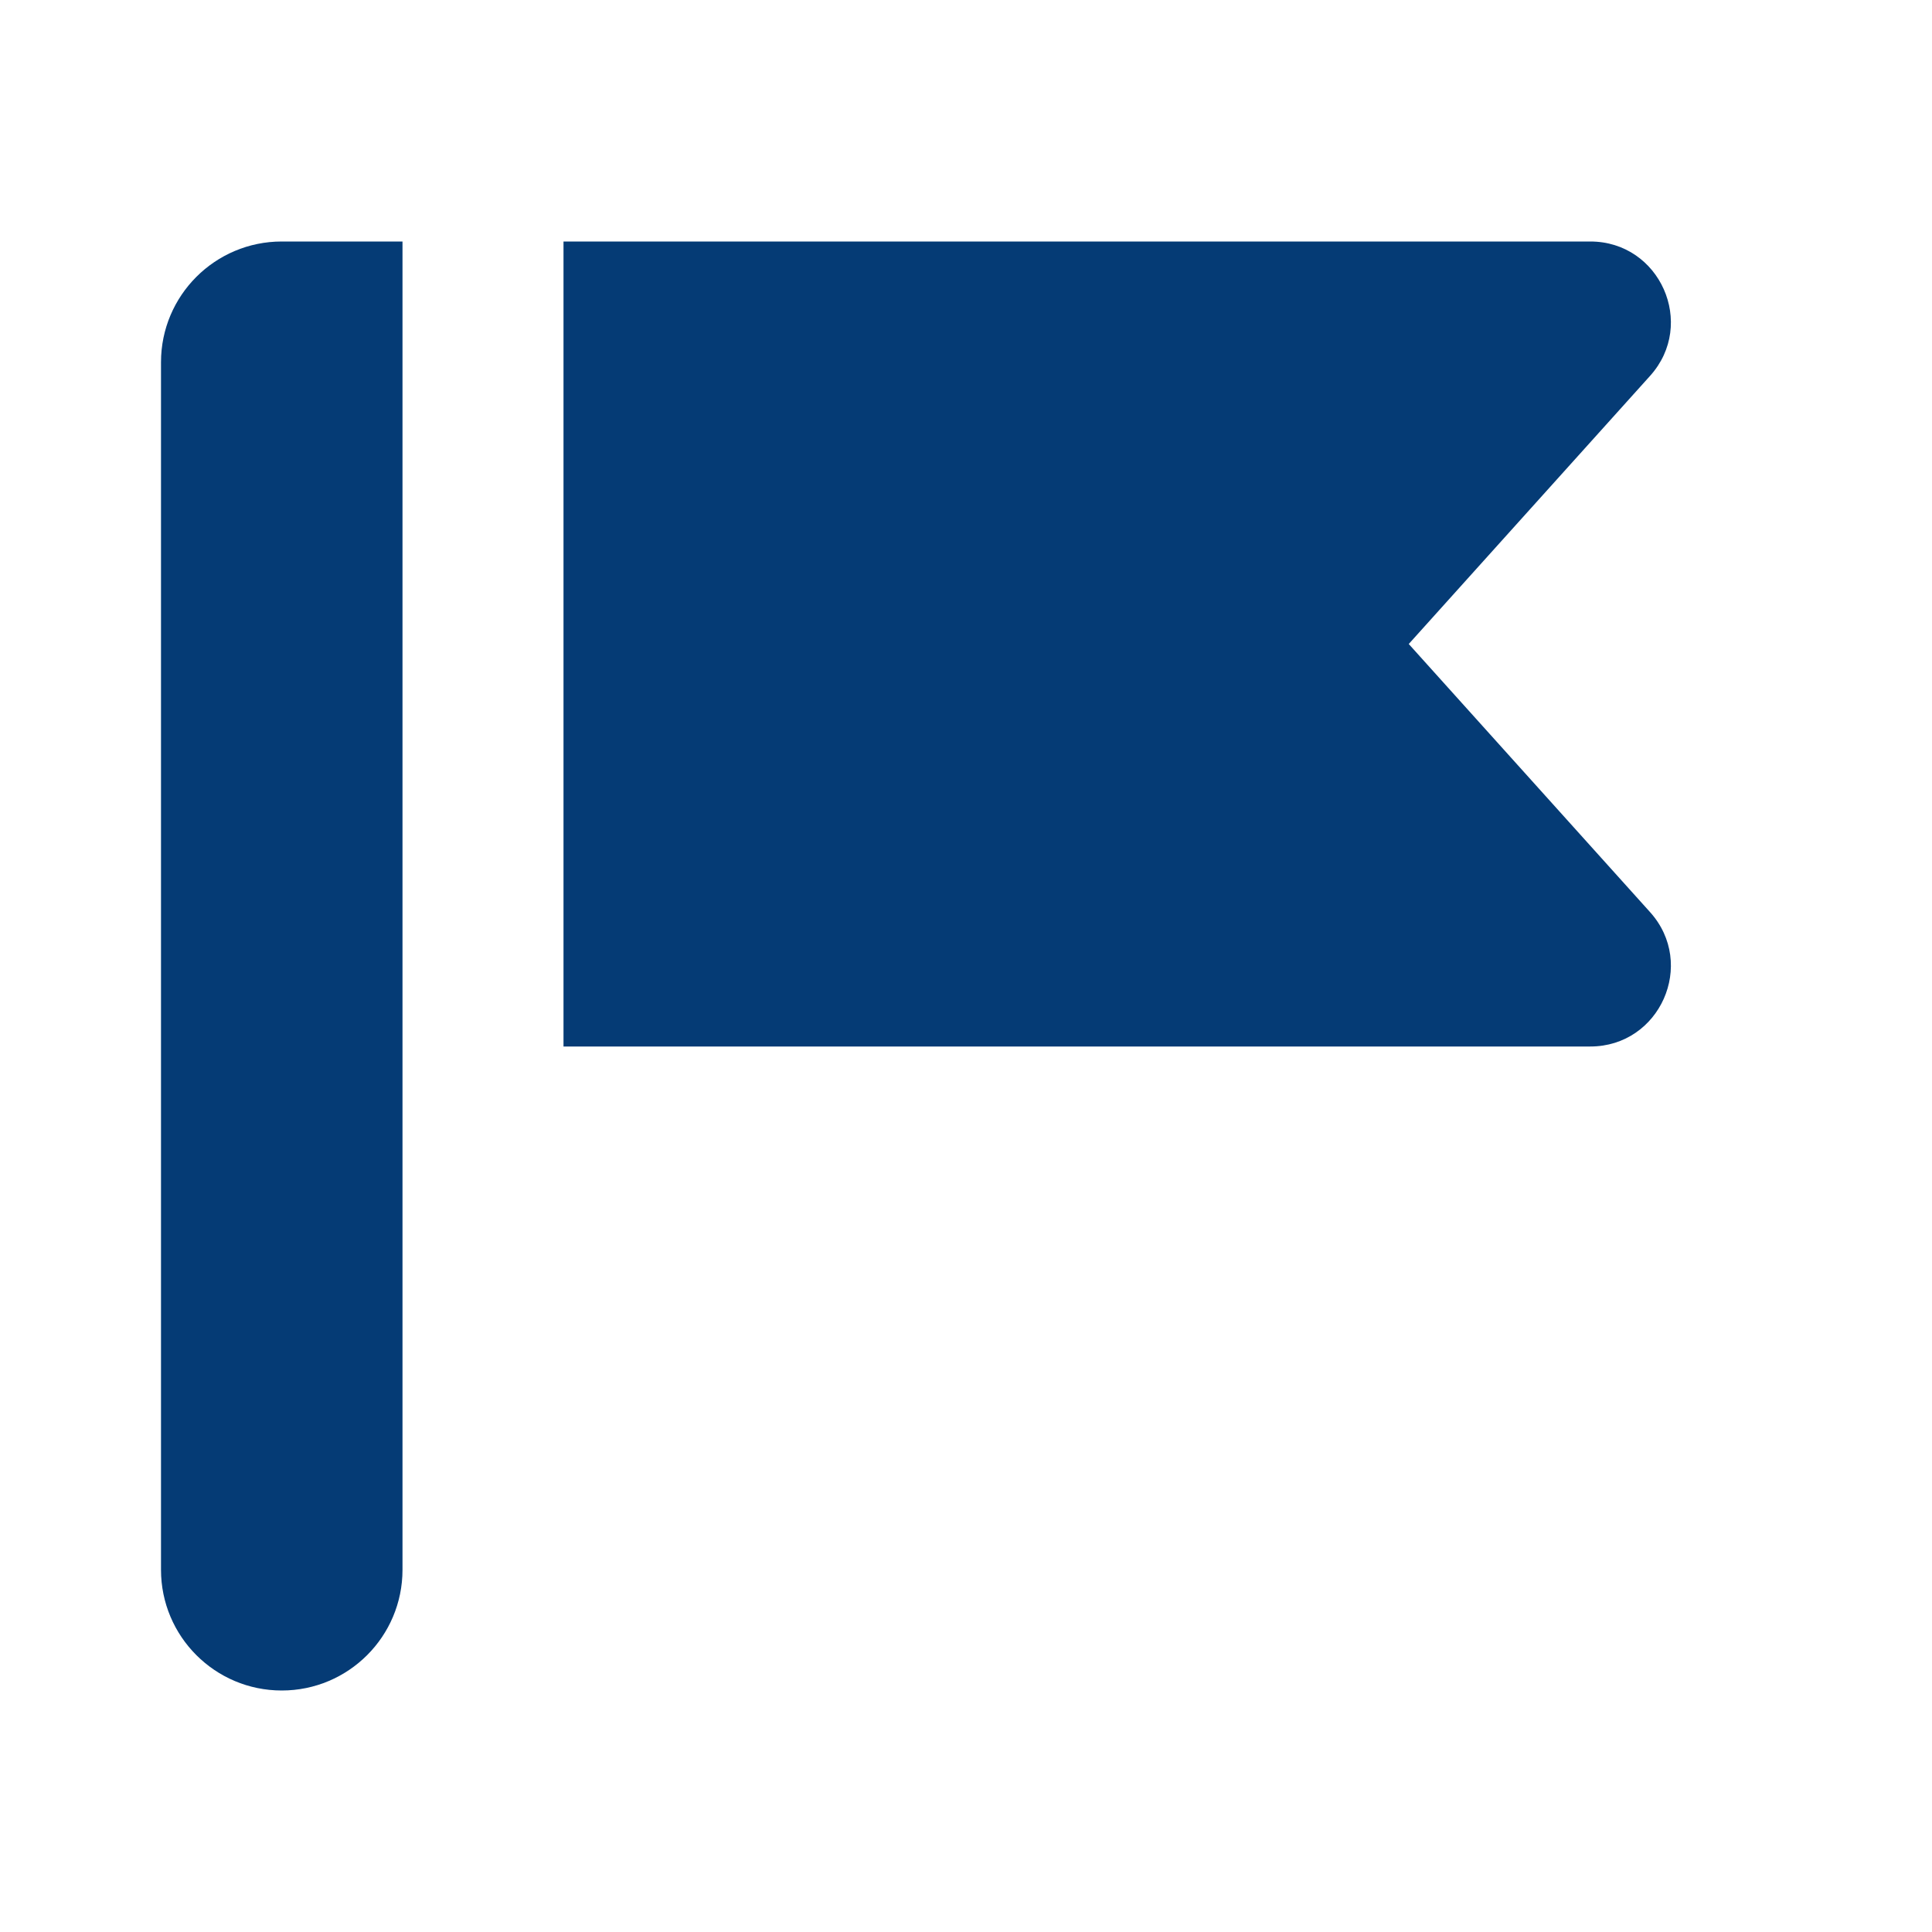
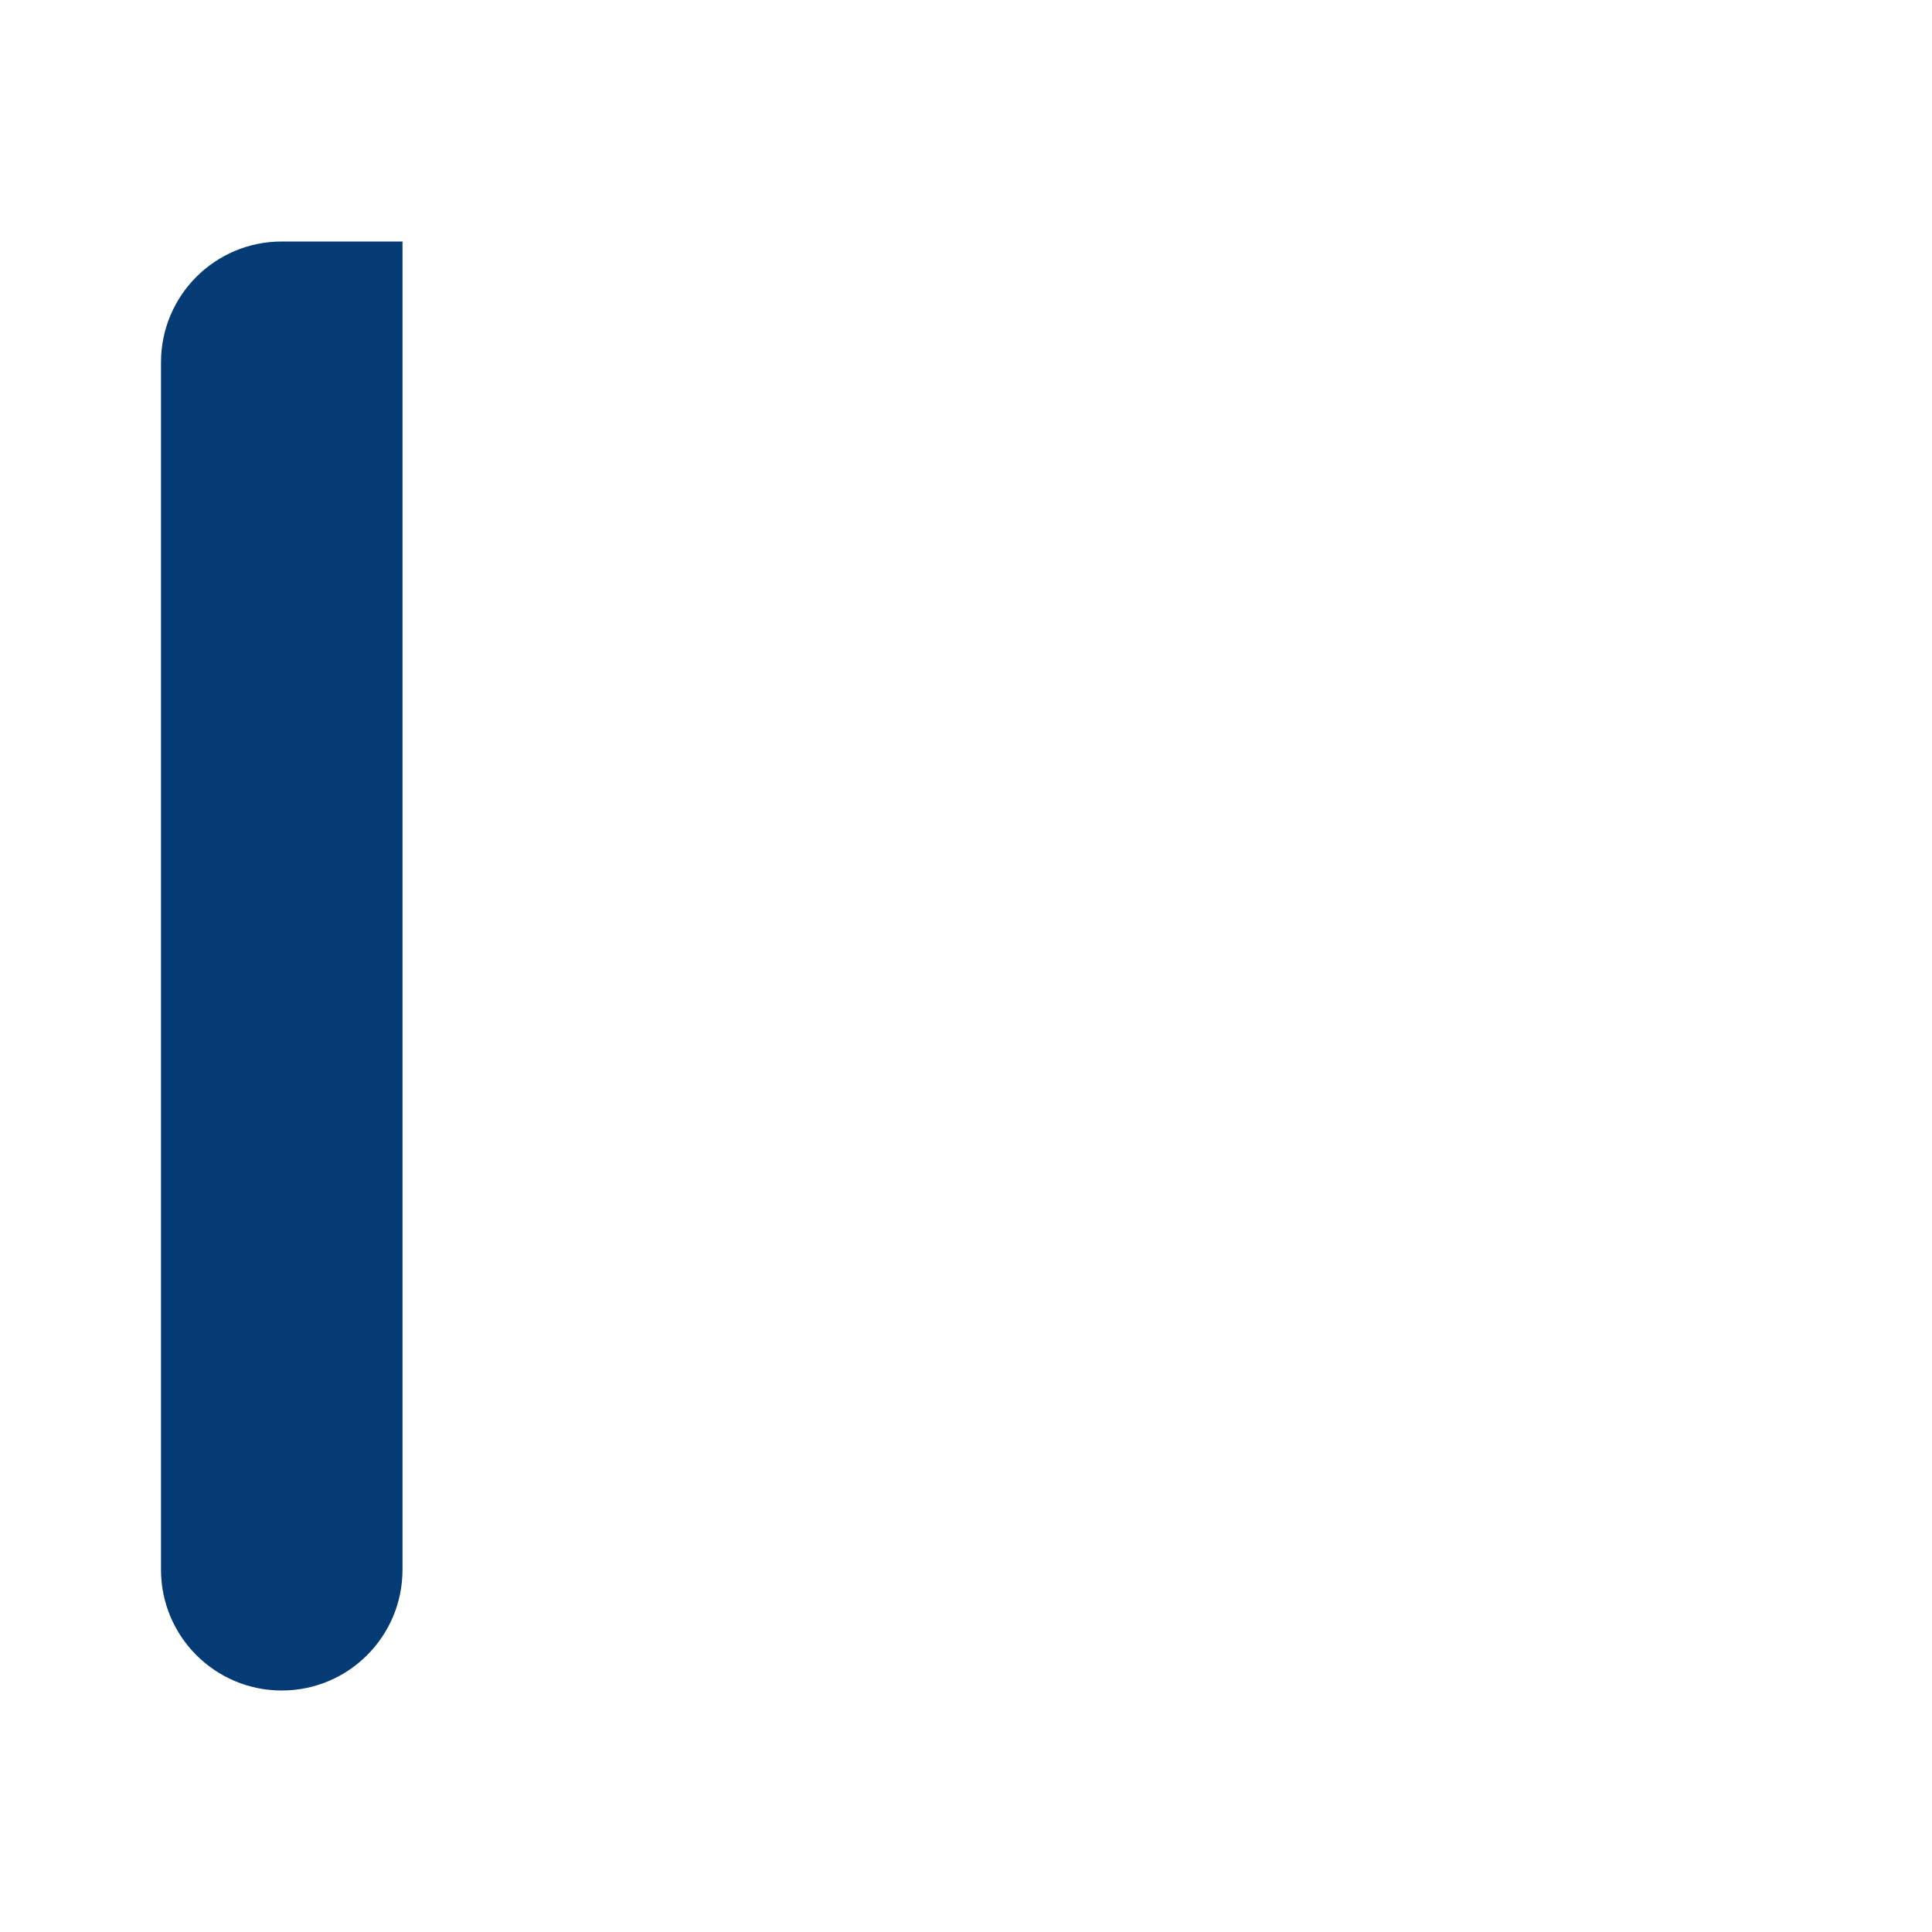
<svg xmlns="http://www.w3.org/2000/svg" width="48" height="48" viewBox="0 0 48 48" fill="none">
  <path d="M4 9C4 7.343 5.343 6 7 6H10V39C10 40.657 8.657 42 7 42C5.343 42 4 40.657 4 39V9Z" fill="#053B75" />
-   <path fill-rule="evenodd" clip-rule="evenodd" d="M14 6H39.51C41.241 6 42.154 8.051 40.996 9.338L35 16L40.996 22.662C42.154 23.949 41.241 26 39.51 26H14V6Z" fill="#053B75" />
</svg>